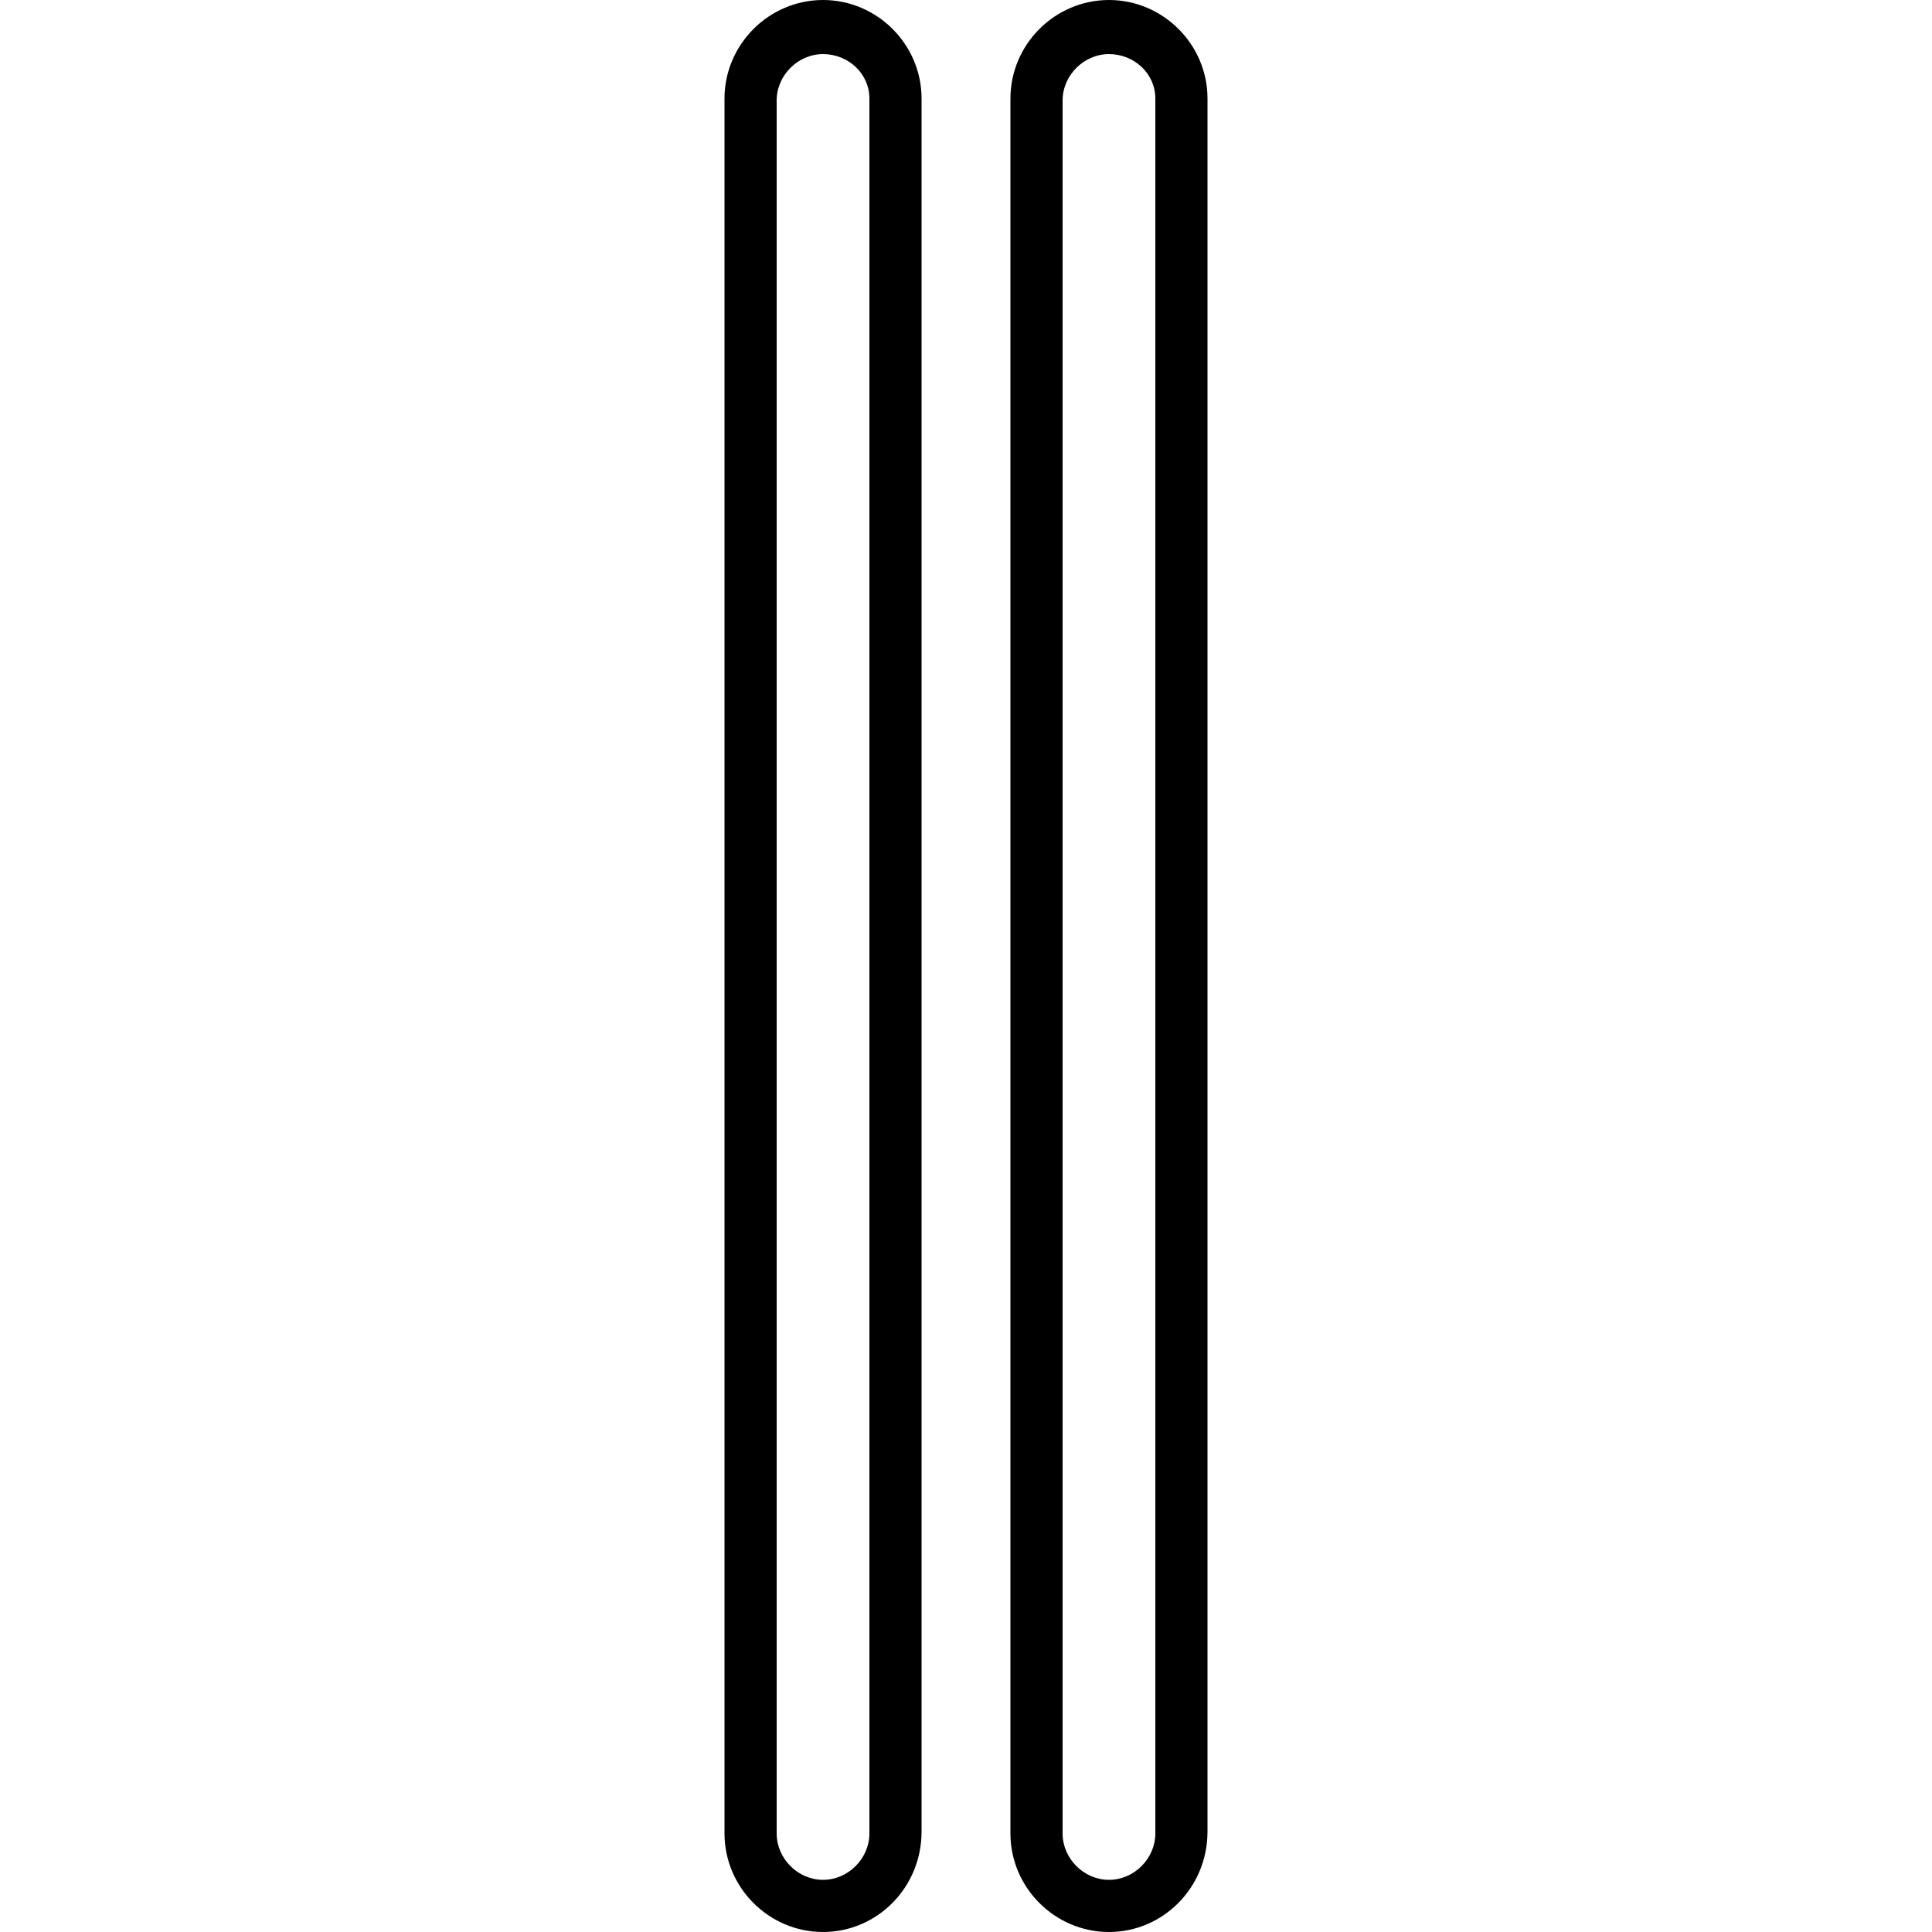
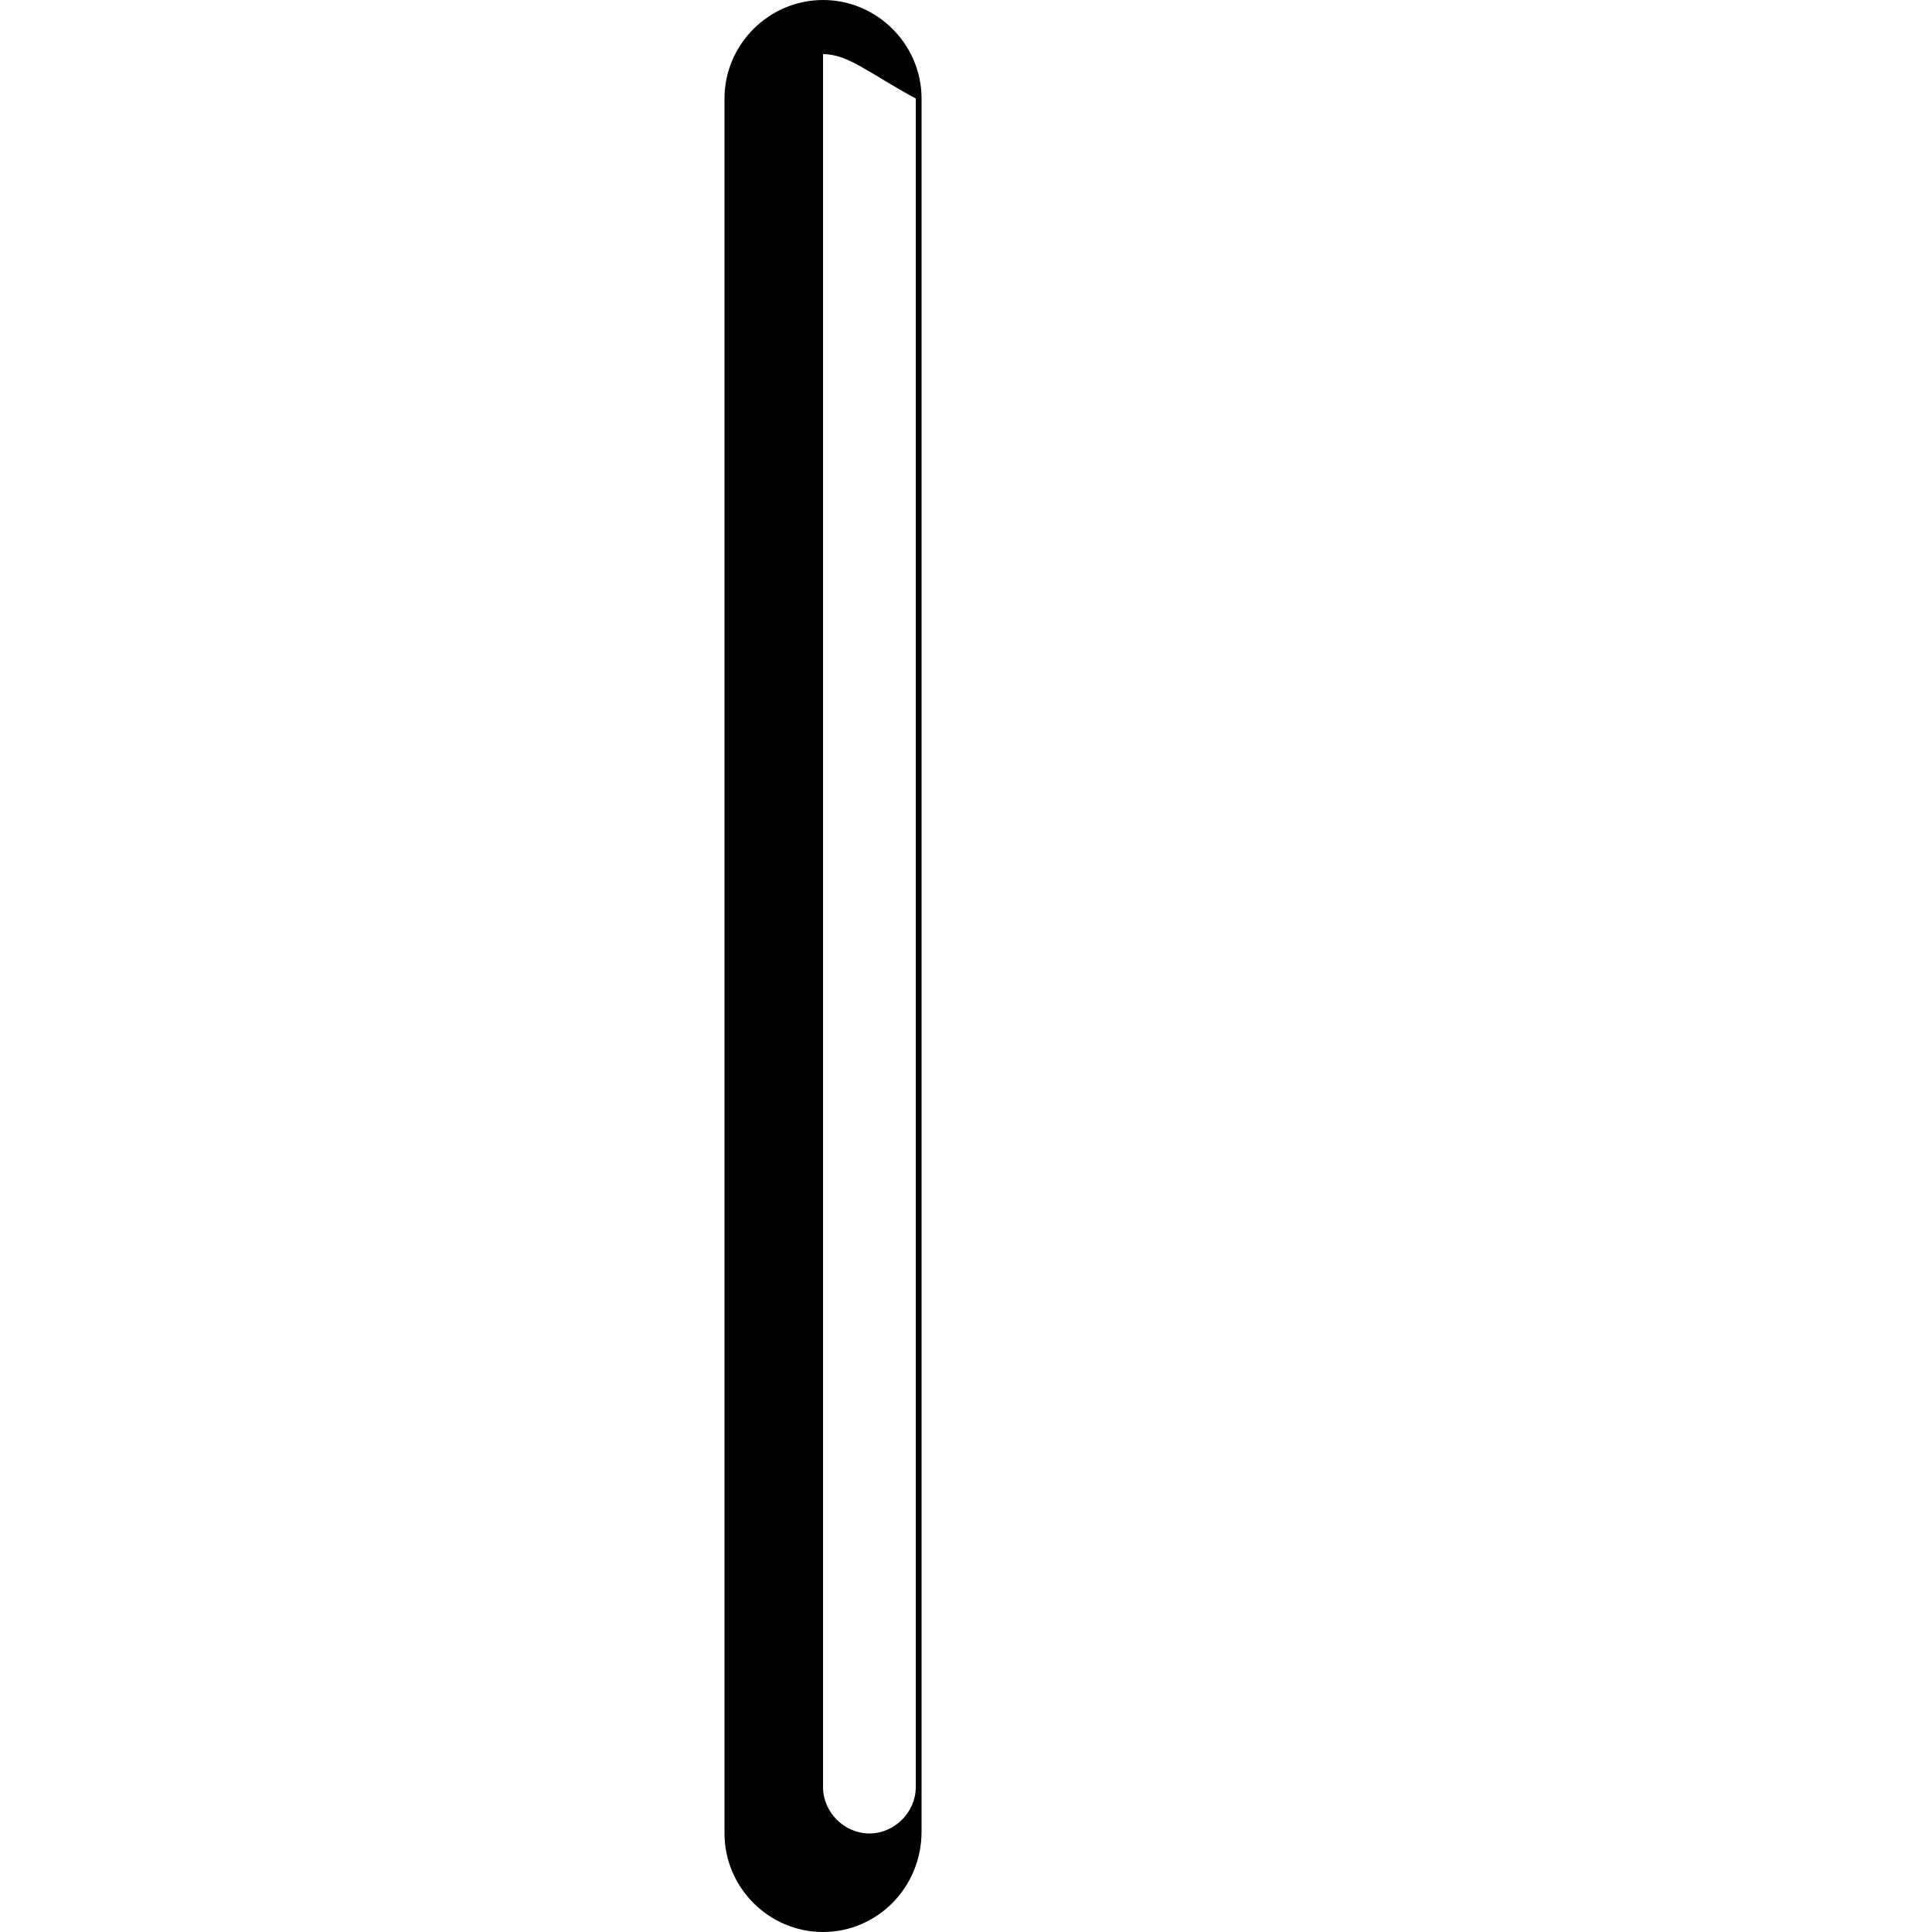
<svg xmlns="http://www.w3.org/2000/svg" version="1.1" id="Layer_1" x="0px" y="0px" viewBox="0 0 100 100" style="enable-background:new 0 0 100 100;" xml:space="preserve">
  <g>
    <g>
-       <path d="M42.6,100c-2.8,0-5.1-2.3-5.1-5.1V5.1c0-2.8,2.3-5.1,5.1-5.1s5.1,2.3,5.1,5.1v89.7C47.7,97.7,45.4,100,42.6,100z     M42.6,2.8c-1.3,0-2.4,1.1-2.4,2.4v89.7c0,1.3,1.1,2.4,2.4,2.4s2.4-1.1,2.4-2.4V5.1C45,3.8,43.9,2.8,42.6,2.8z" />
+       <path d="M42.6,100c-2.8,0-5.1-2.3-5.1-5.1V5.1c0-2.8,2.3-5.1,5.1-5.1s5.1,2.3,5.1,5.1v89.7C47.7,97.7,45.4,100,42.6,100z     M42.6,2.8v89.7c0,1.3,1.1,2.4,2.4,2.4s2.4-1.1,2.4-2.4V5.1C45,3.8,43.9,2.8,42.6,2.8z" />
    </g>
    <g>
-       <path d="M57.4,100c-2.8,0-5.1-2.3-5.1-5.1V5.1c0-2.8,2.3-5.1,5.1-5.1c2.8,0,5.1,2.3,5.1,5.1v89.7C62.5,97.7,60.2,100,57.4,100z     M57.4,2.8c-1.3,0-2.4,1.1-2.4,2.4v89.7c0,1.3,1.1,2.4,2.4,2.4s2.4-1.1,2.4-2.4V5.1C59.8,3.8,58.7,2.8,57.4,2.8z" />
-     </g>
+       </g>
  </g>
</svg>